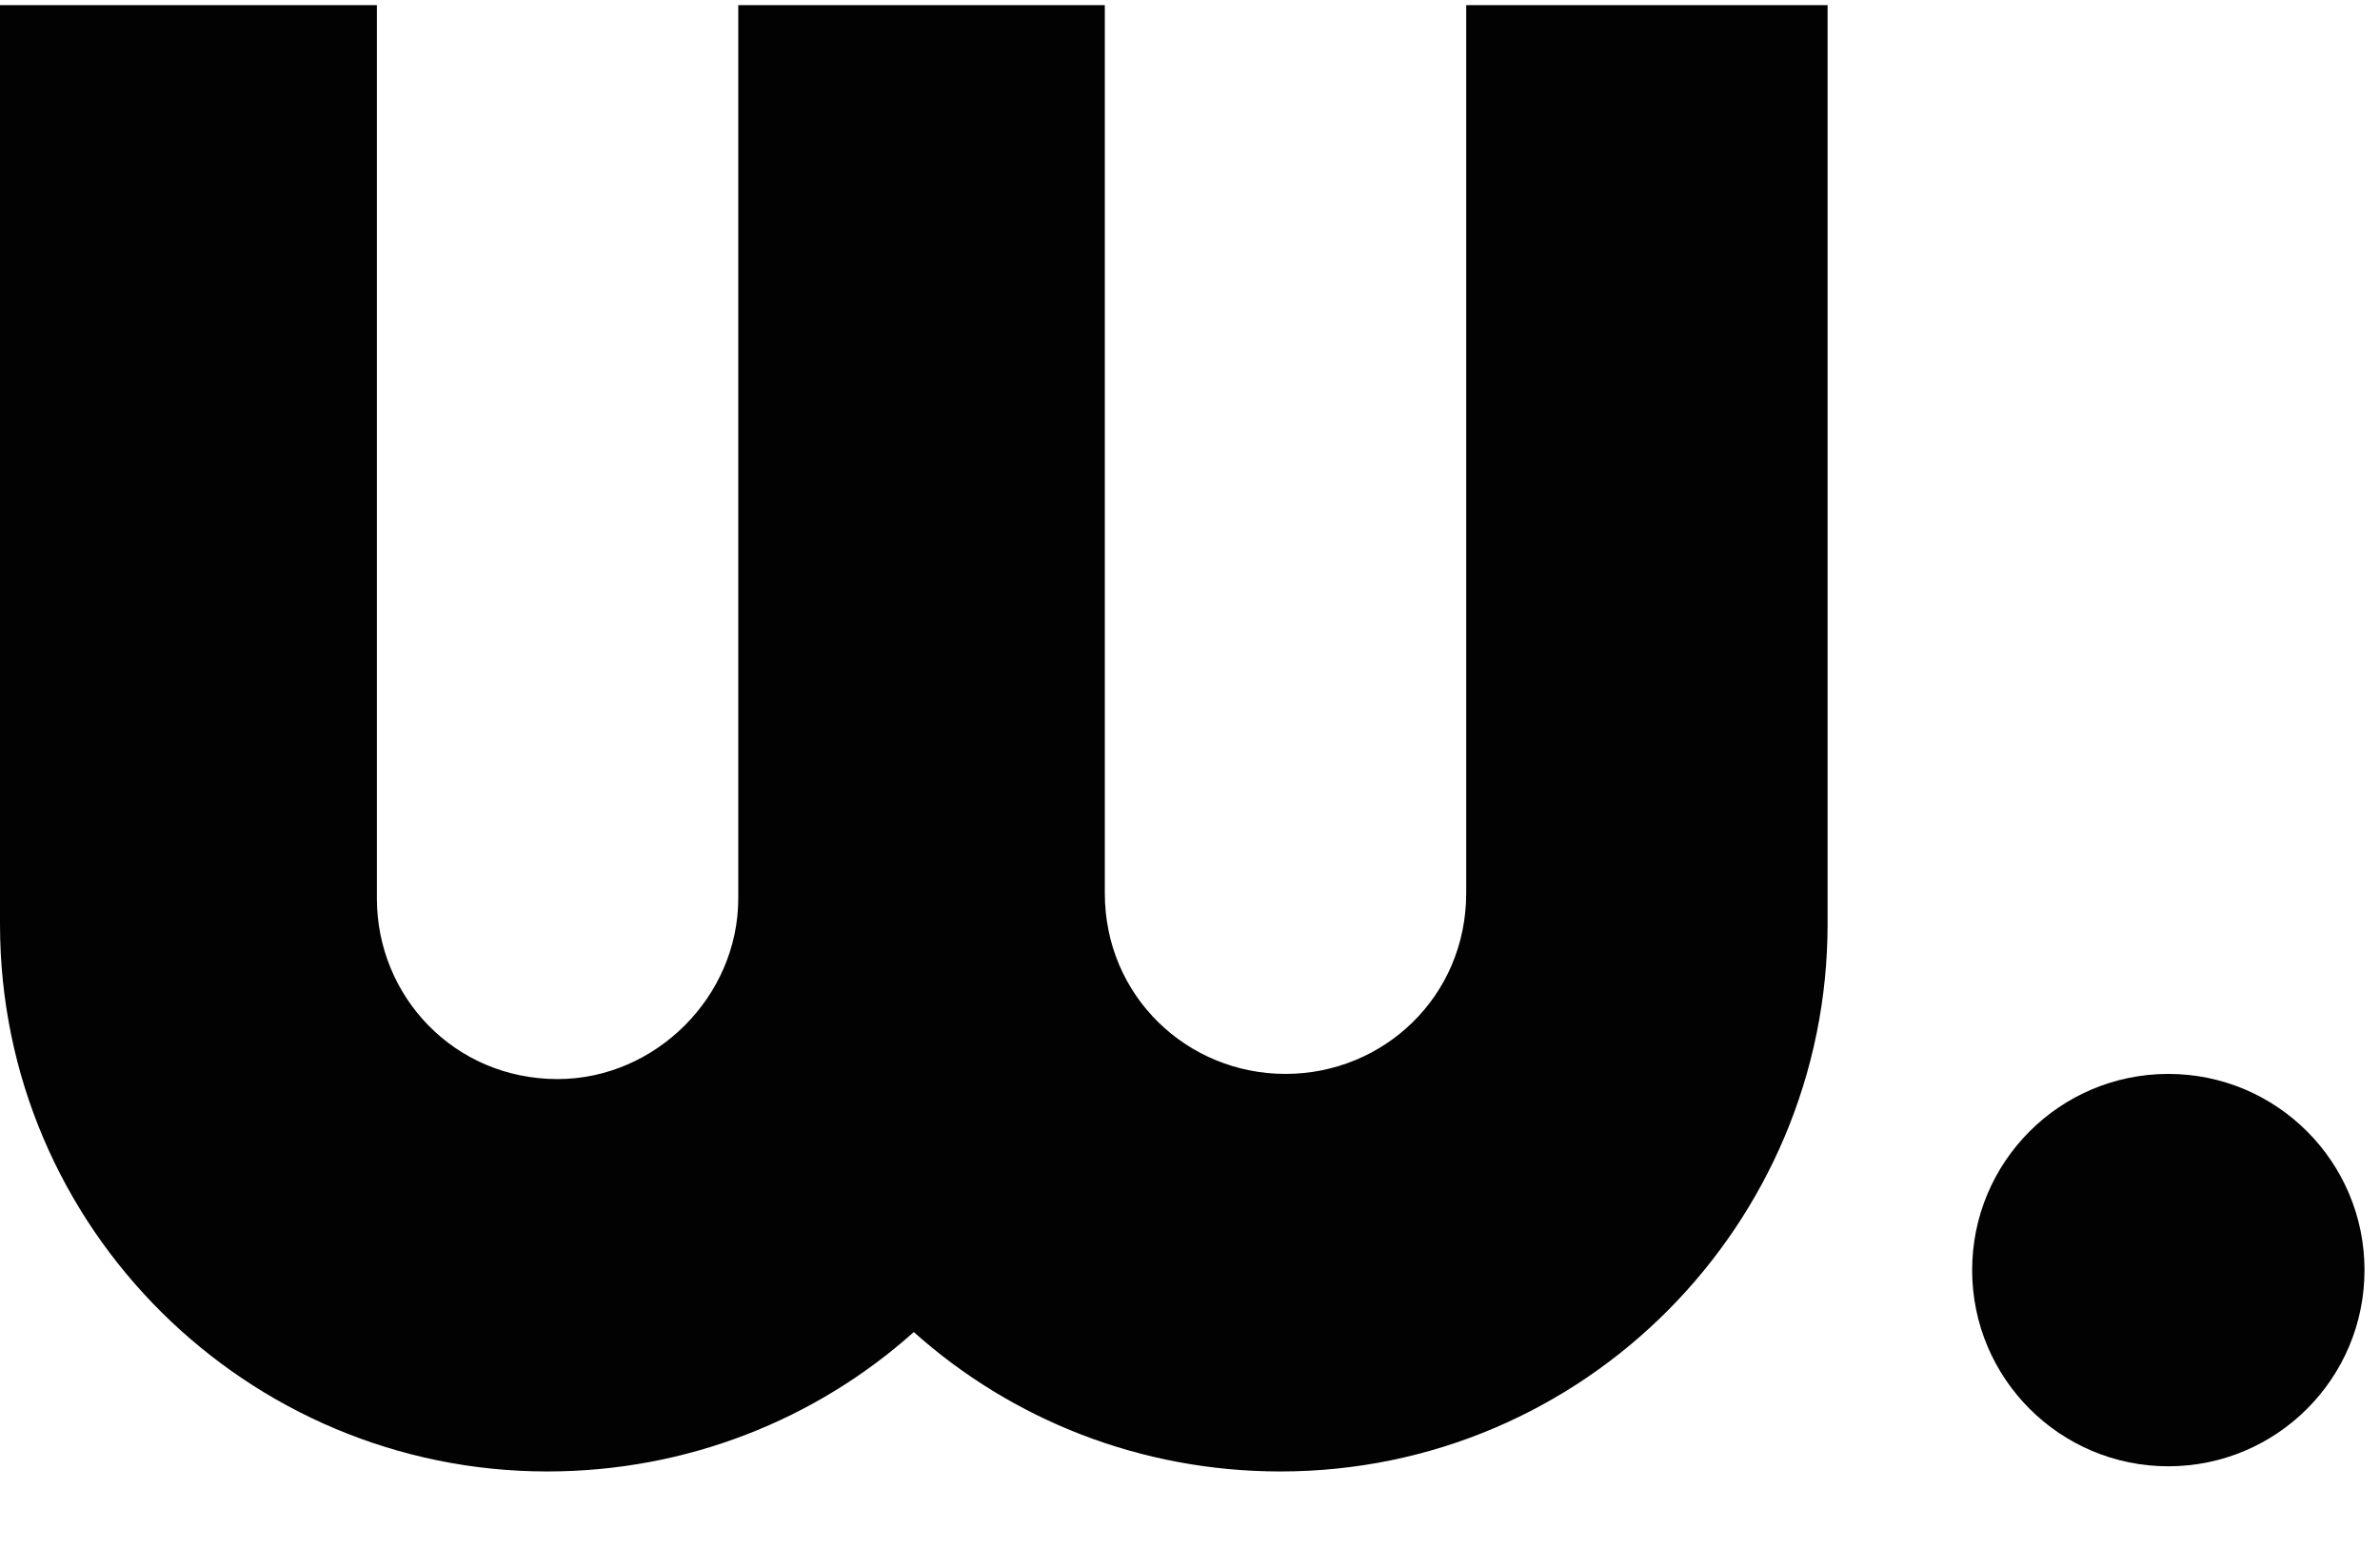
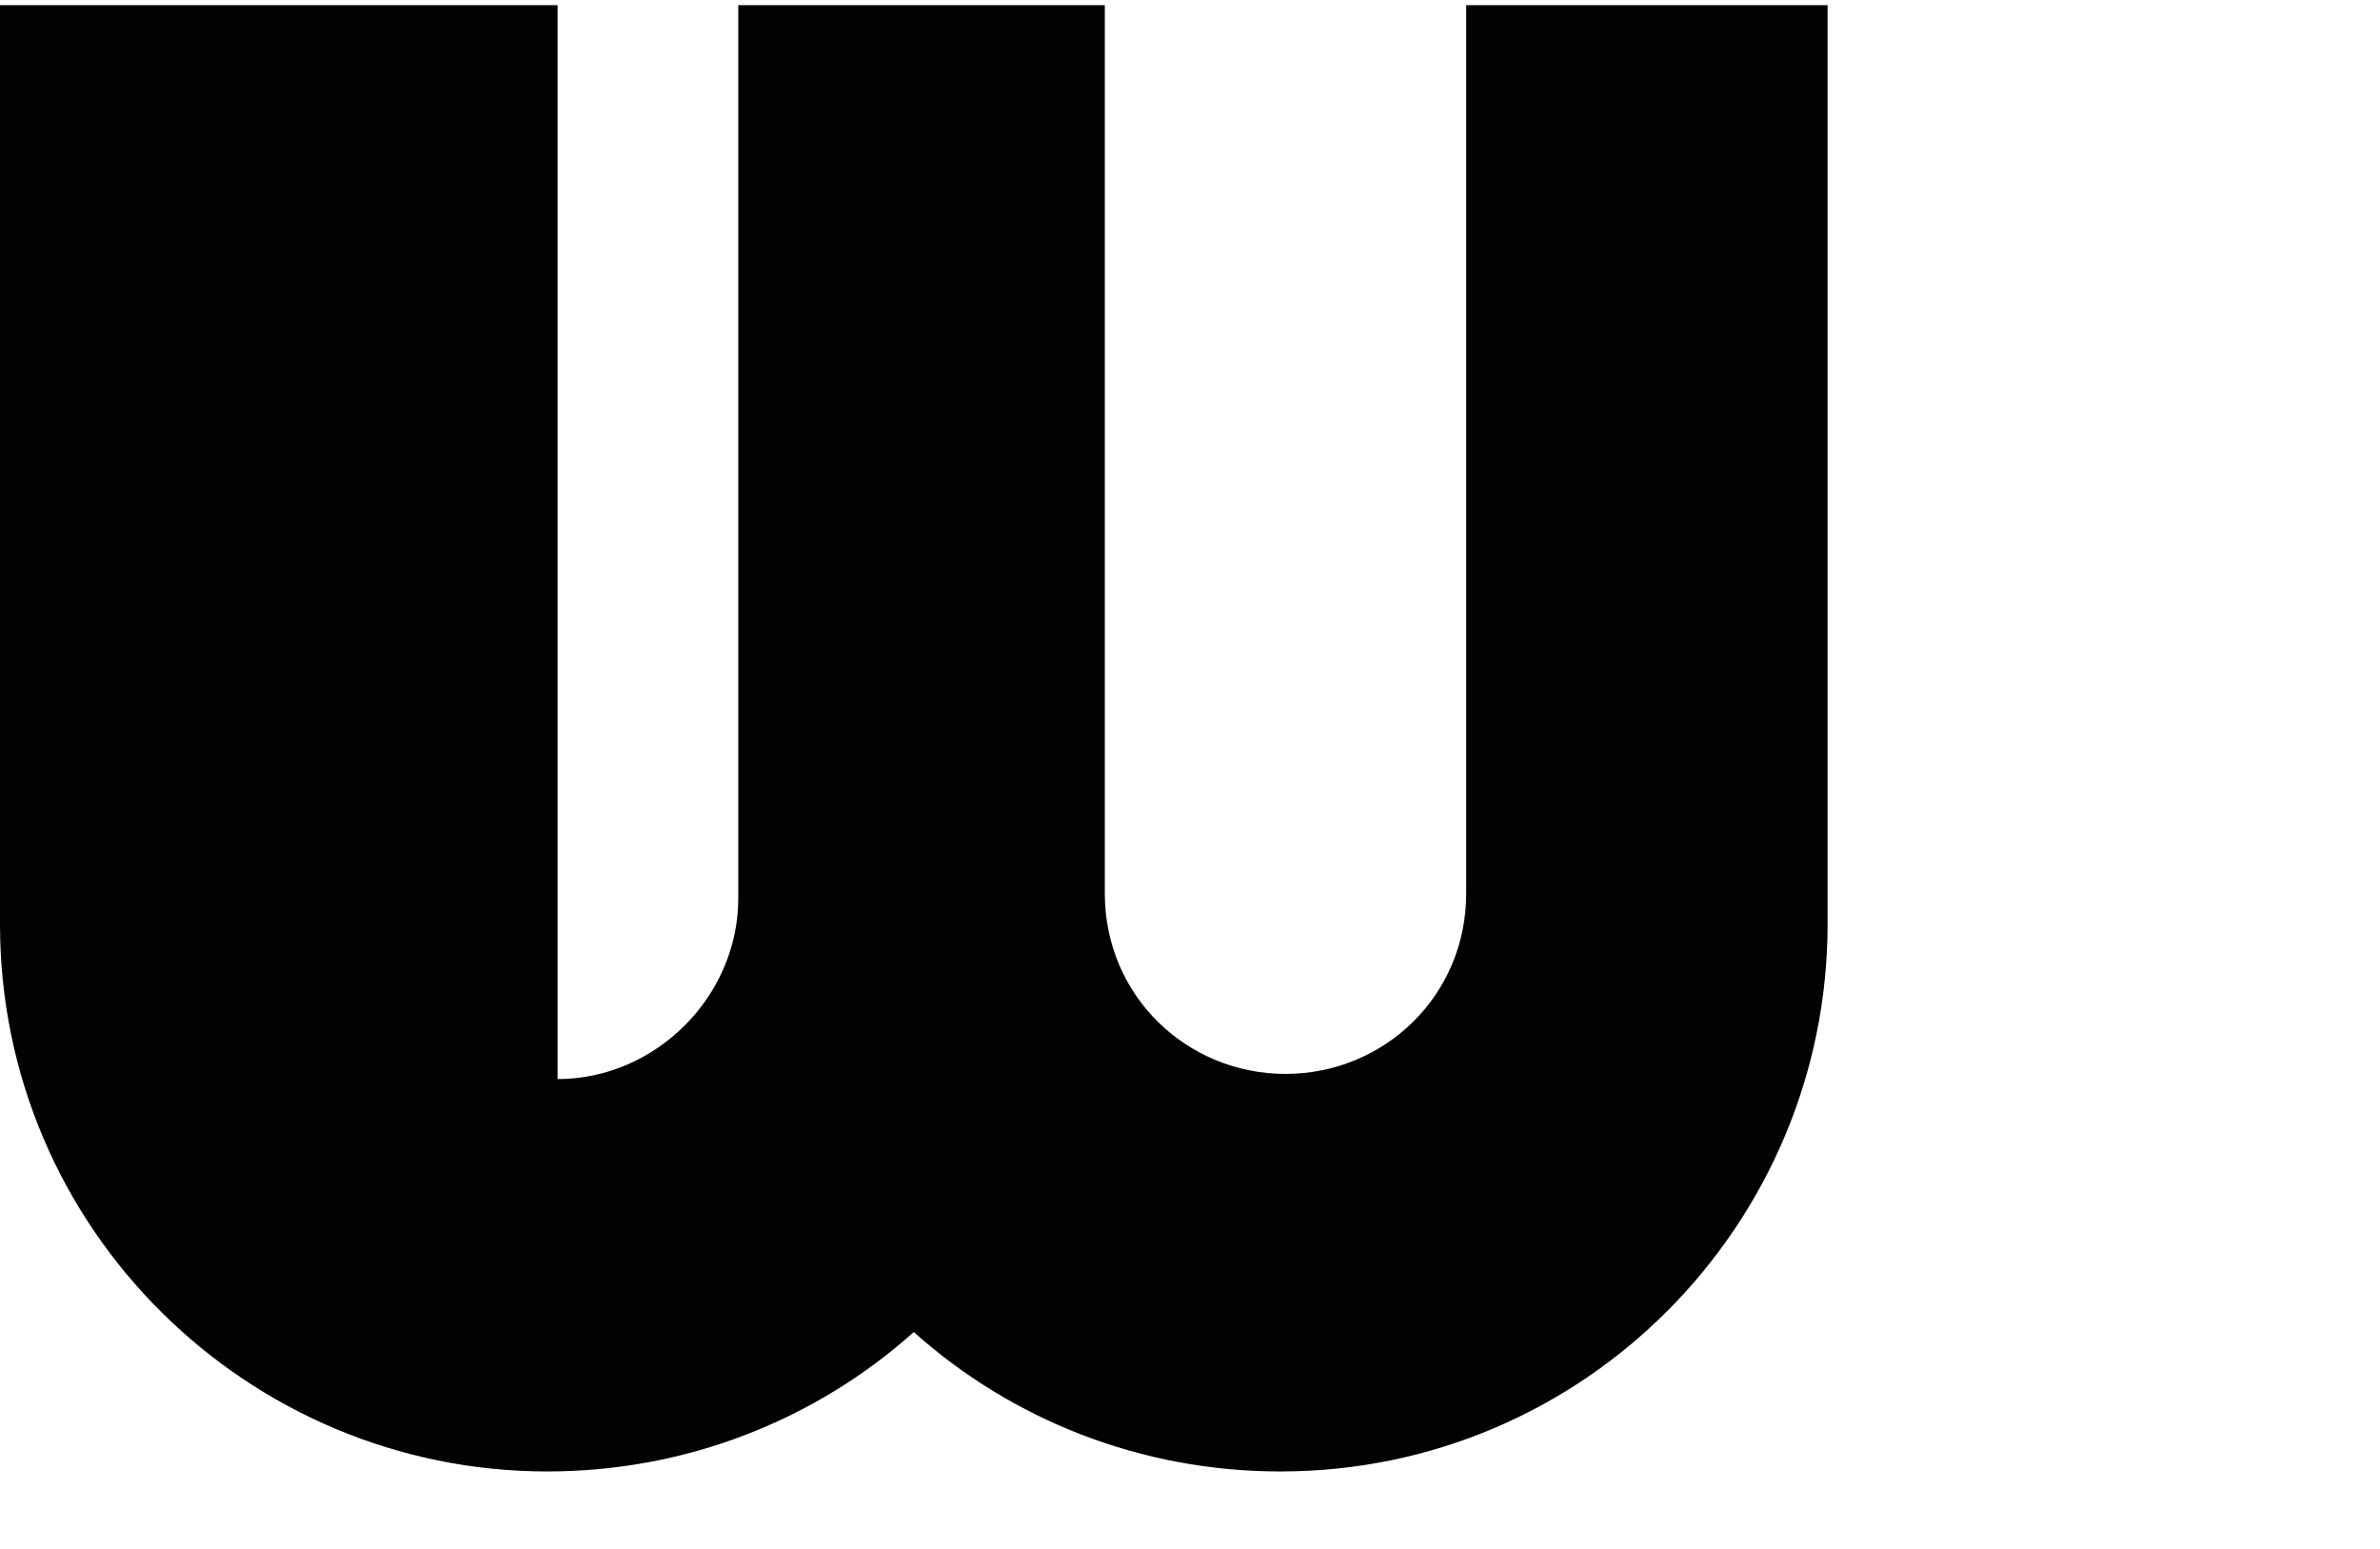
<svg xmlns="http://www.w3.org/2000/svg" id="Warstwa_1" version="1.1" viewBox="0 0 46.1 30">
  <defs>
    <style>
      .st0 {
        fill: #020202;
      }
    </style>
  </defs>
-   <circle class="st0" cx="42" cy="24.6" r="3.8" />
-   <path class="st0" d="M28.4.1v17.2c0,2-1.6,3.5-3.5,3.5-1.9,0-3.5-1.5-3.5-3.5V.1h-7.1v17.3c0,1.9-1.6,3.5-3.5,3.5h0c-2,0-3.5-1.6-3.5-3.5V.1H0v17.8c0,5.9,4.8,10.6,10.6,10.6h0s0,0,0,0h0c2.7,0,5.2-1,7.1-2.7,1.9,1.7,4.4,2.7,7.1,2.7h0s0,0,0,0,0,0,0,0h0c5.9,0,10.6-4.8,10.6-10.6V.1h-7.1Z" />
+   <path class="st0" d="M28.4.1v17.2c0,2-1.6,3.5-3.5,3.5-1.9,0-3.5-1.5-3.5-3.5V.1h-7.1v17.3c0,1.9-1.6,3.5-3.5,3.5h0V.1H0v17.8c0,5.9,4.8,10.6,10.6,10.6h0s0,0,0,0h0c2.7,0,5.2-1,7.1-2.7,1.9,1.7,4.4,2.7,7.1,2.7h0s0,0,0,0,0,0,0,0h0c5.9,0,10.6-4.8,10.6-10.6V.1h-7.1Z" />
</svg>